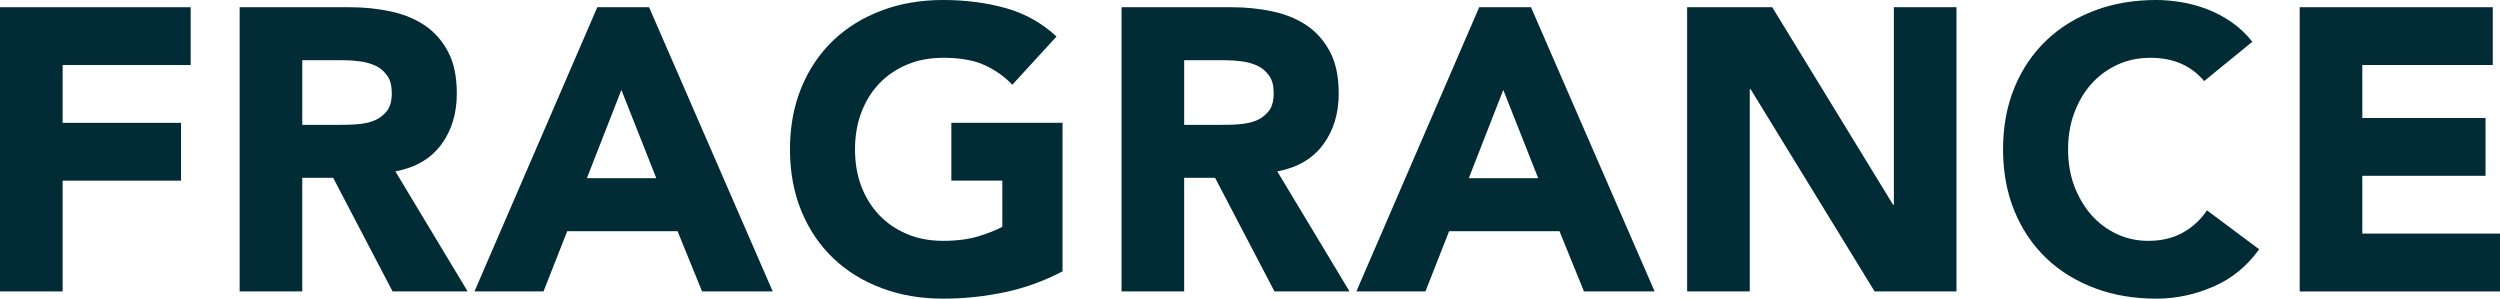
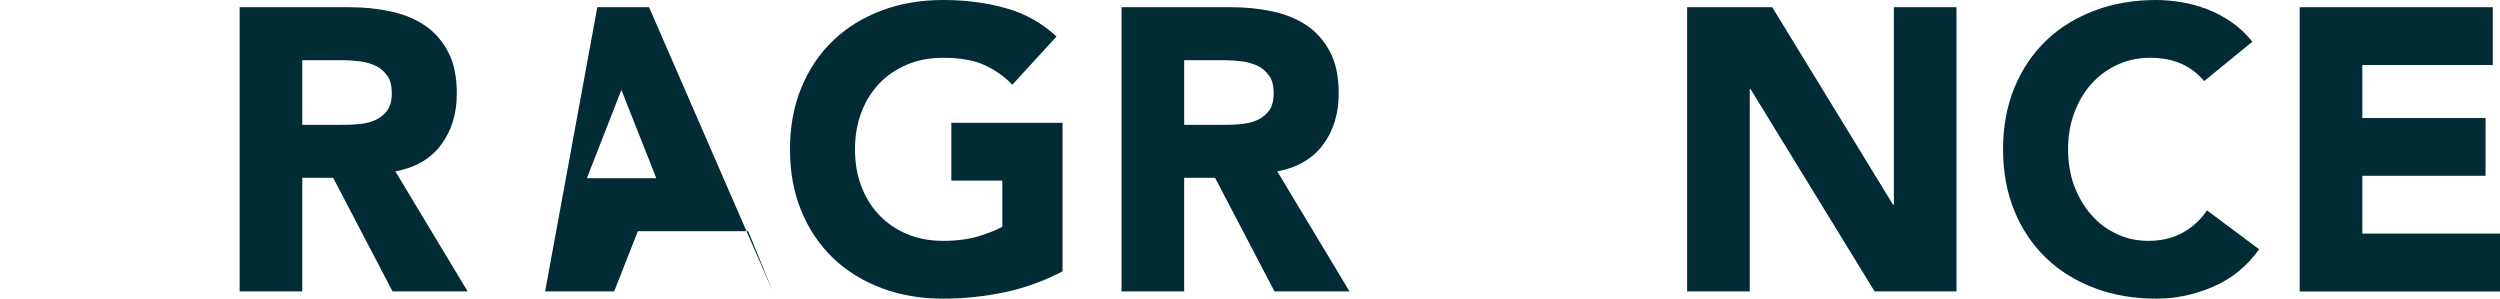
<svg xmlns="http://www.w3.org/2000/svg" height="14.88" viewBox="0 0 124.56 14.88" width="124.56">
  <g fill="#012b35">
-     <path d="m0 .36h9.5v2.88h-6.38v2.88h5.9v2.88h-5.9v5.52h-3.12z" />
    <path d="m11.94.36h5.48c.72 0 1.4.07 2.05.21s1.21.37 1.7.7.87.77 1.16 1.32.43 1.24.43 2.07c0 1-.26 1.85-.78 2.55s-1.28 1.14-2.28 1.33l3.6 5.98h-3.74l-2.96-5.66h-1.54v5.66h-3.12zm3.12 5.86h1.84c.28 0 .58 0 .89-.03.31-.02.6-.08.85-.18s.46-.26.63-.47.25-.51.25-.9c0-.36-.07-.65-.22-.86s-.33-.38-.56-.49-.49-.19-.78-.23-.58-.06-.86-.06h-2.04z" />
-     <path d="m29.76.36h2.58l6.16 14.16h-3.52l-1.22-3h-5.5l-1.18 3h-3.44zm1.2 4.12-1.72 4.4h3.46z" />
+     <path d="m29.76.36h2.58l6.16 14.16l-1.22-3h-5.5l-1.18 3h-3.44zm1.2 4.12-1.72 4.4h3.46z" />
    <path d="m52.94 13.52c-.92.48-1.88.83-2.88 1.04s-2.02.32-3.06.32c-1.11 0-2.13-.17-3.06-.52s-1.74-.84-2.42-1.49-1.21-1.43-1.59-2.35-.57-1.95-.57-3.08.19-2.16.57-3.08.91-1.7 1.59-2.35 1.49-1.14 2.42-1.49 1.95-.52 3.06-.52 2.18.14 3.13.41 1.79.74 2.51 1.41l-2.2 2.4c-.43-.44-.91-.77-1.44-1s-1.2-.34-2-.34c-.67 0-1.27.11-1.81.34s-1 .54-1.39.95-.68.89-.89 1.45-.31 1.17-.31 1.82.1 1.28.31 1.83.5 1.03.89 1.44.85.72 1.39.95 1.14.34 1.81.34 1.27-.08 1.76-.23.89-.31 1.18-.47v-2.3h-2.54v-2.88h5.54z" />
    <path d="m55.88.36h5.48c.72 0 1.4.07 2.05.21s1.21.37 1.7.7.87.77 1.16 1.32.43 1.24.43 2.07c0 1-.26 1.85-.78 2.55s-1.28 1.14-2.28 1.33l3.6 5.98h-3.74l-2.96-5.66h-1.54v5.66h-3.12zm3.12 5.86h1.84c.28 0 .58 0 .89-.03.31-.02.6-.08.85-.18s.46-.26.63-.47.25-.51.25-.9c0-.36-.07-.65-.22-.86s-.33-.38-.56-.49-.49-.19-.78-.23-.58-.06-.86-.06h-2.04z" />
-     <path d="m73.7.36h2.58l6.16 14.16h-3.52l-1.22-3h-5.5l-1.18 3h-3.44zm1.2 4.12-1.72 4.4h3.46z" />
    <path d="m84.06.36h4.24l6.02 9.84h.04v-9.84h3.12v14.16h-4.08l-6.18-10.08h-.04v10.08h-3.12z" />
    <path d="m109.82 4.04c-.31-.37-.68-.66-1.13-.86s-.96-.3-1.55-.3-1.13.11-1.63.34-.93.54-1.3.95-.65.89-.86 1.45-.31 1.17-.31 1.82.1 1.28.31 1.83.49 1.03.85 1.44.78.72 1.27.95 1.01.34 1.57.34c.64 0 1.21-.13 1.7-.4s.9-.64 1.22-1.12l2.6 1.94c-.6.84-1.36 1.46-2.28 1.86s-1.87.6-2.84.6c-1.11 0-2.13-.17-3.06-.52s-1.74-.84-2.42-1.49-1.21-1.43-1.59-2.35-.57-1.95-.57-3.08.19-2.16.57-3.08.91-1.7 1.59-2.35 1.49-1.14 2.42-1.49 1.95-.52 3.06-.52c.4 0 .82.04 1.25.11s.86.19 1.28.35.82.37 1.21.64.73.59 1.04.98l-2.4 1.96z" />
    <path d="m114.58.36h9.62v2.88h-6.5v2.64h6.14v2.88h-6.14v2.88h6.86v2.88h-9.98z" />
  </g>
</svg>